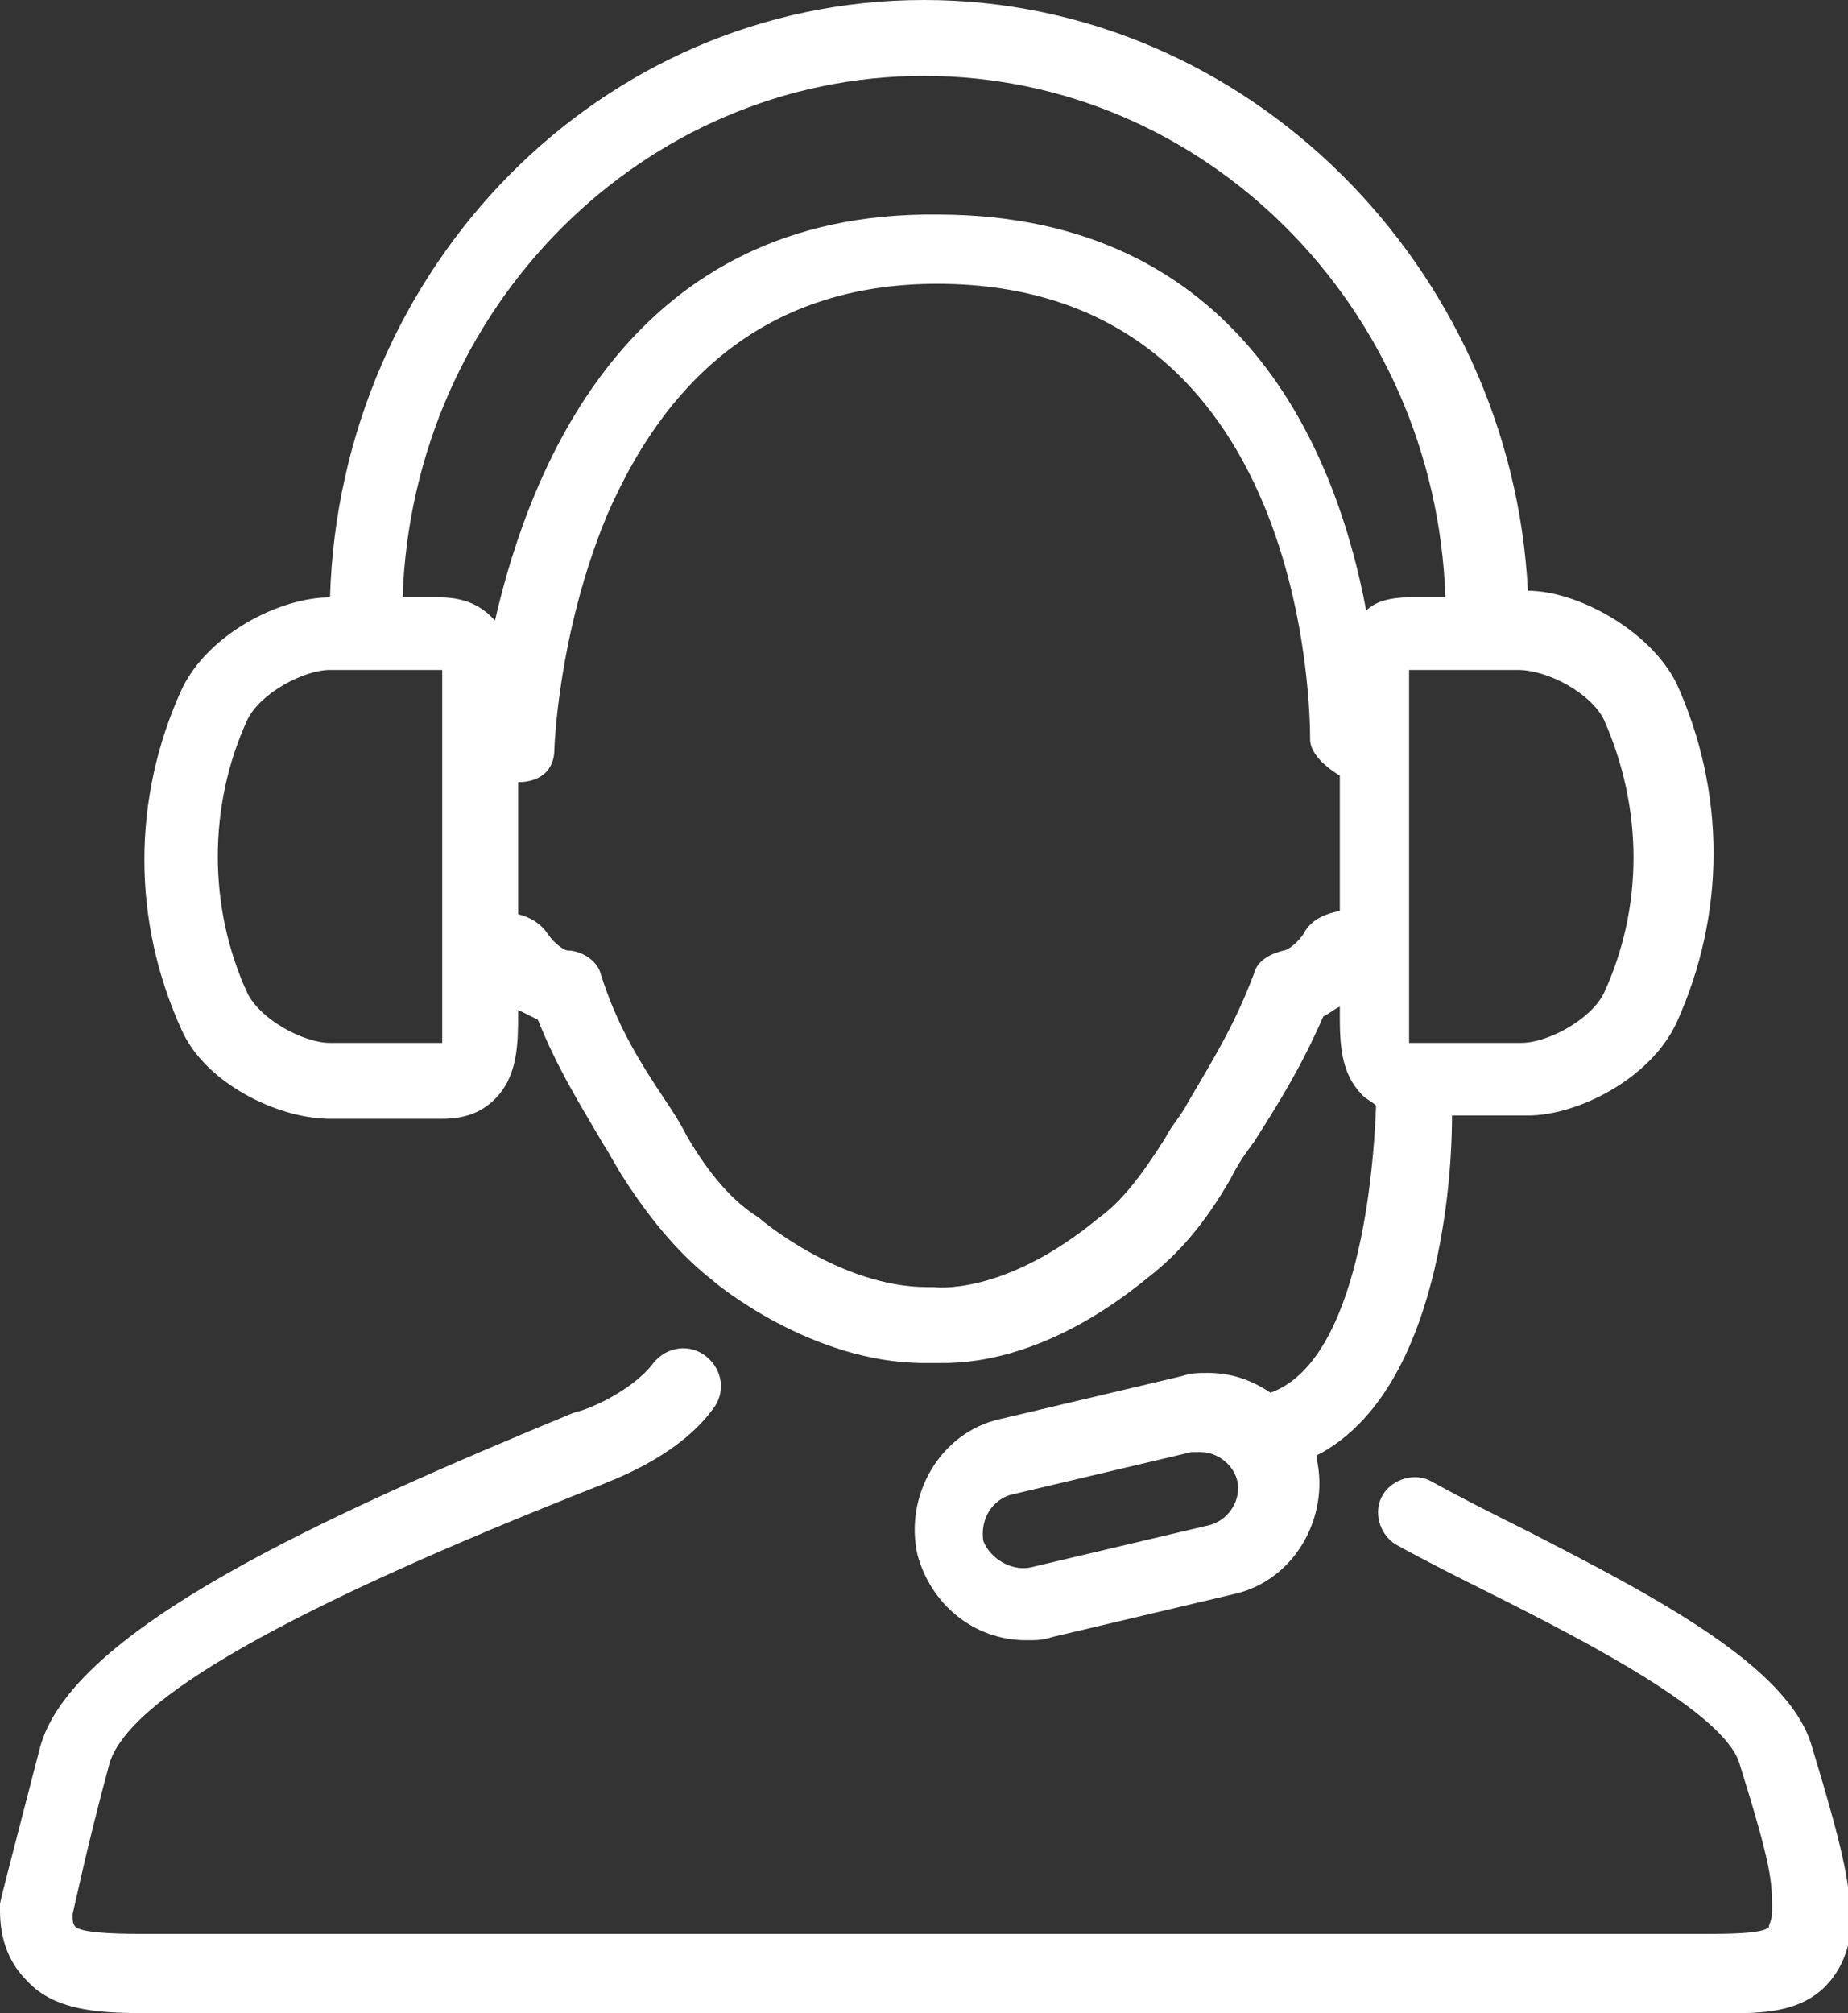
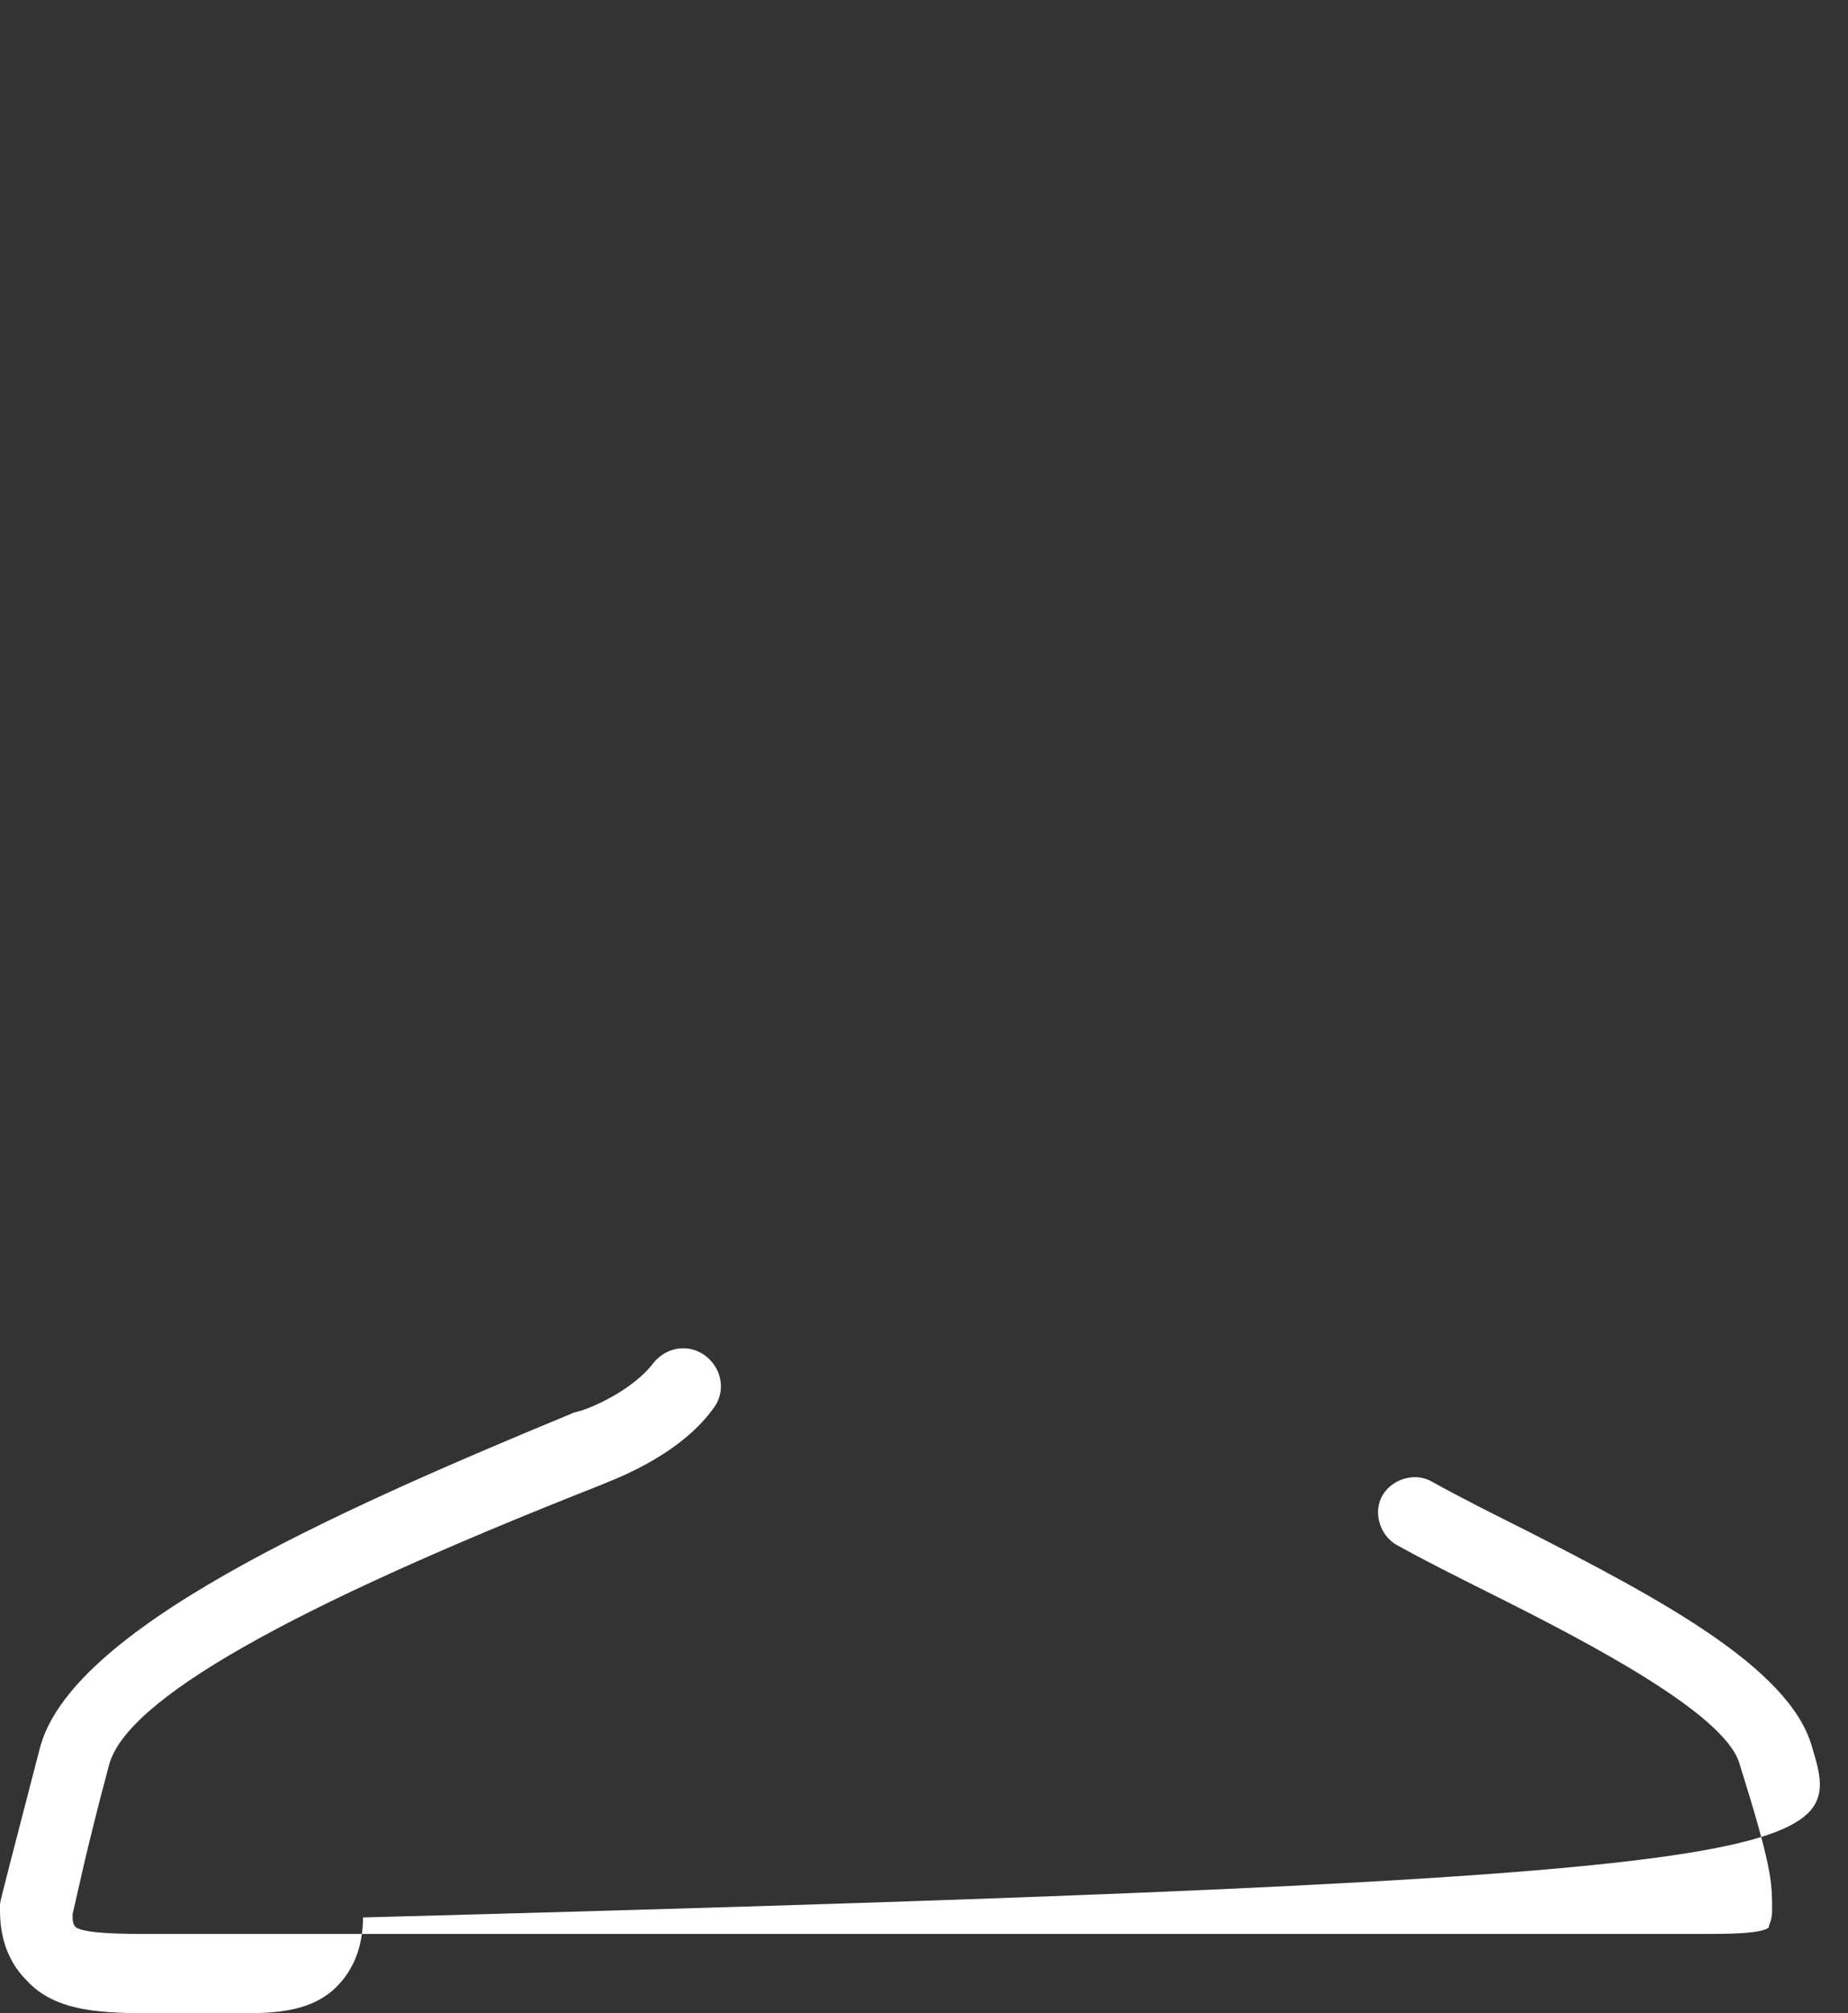
<svg xmlns="http://www.w3.org/2000/svg" version="1.1" id="Layer_1" x="0px" y="0px" viewBox="0 0 56 61" enable-background="new 0 0 56 61" xml:space="preserve">
  <rect x="0" y="0" width="56" height="61" fill="#333333" stroke="none" />
  <g>
-     <path fill="#FFFFFF" d="M54.9,52.9c-0.7-2.4-4.7-4.5-8.6-6.5c-1-0.5-2-1-2.9-1.5c-0.5-0.3-1.2-0.1-1.5,0.4   c-0.3,0.5-0.1,1.2,0.4,1.5c0.9,0.5,1.9,1,2.9,1.5c3,1.5,7,3.6,7.5,5.1c1,3.2,1,3.6,1,4.5c0,0.3-0.1,0.4-0.1,0.5   c-0.2,0.2-1.3,0.2-2,0.2c-0.4,0-0.7,0-1.1,0H5.4c-0.3,0-0.5,0-0.8,0c-0.8,0-2,0-2.3-0.2c-0.1-0.1-0.1-0.2-0.1-0.4   c0.1-0.4,0.4-1.9,1.1-4.5c0.5-2,5.5-4.8,14.9-8.5c0.2-0.1,2.3-0.8,3.4-2.3c0.4-0.5,0.3-1.2-0.2-1.6c-0.5-0.4-1.2-0.3-1.6,0.2   c-0.6,0.8-1.9,1.4-2.4,1.5C9.9,45.9,2.1,49.4,1.2,53C0.4,56.1,0,57.6,0,57.7c0,0.1,0,0.2,0,0.2c0,0.9,0.3,1.6,0.8,2.1   C1.7,61,3.2,61,4.7,61c0.3,0,0.5,0,0.8,0h45.1c0.3,0,0.7,0,1,0c0.3,0,0.6,0,1,0c1,0,2-0.1,2.7-0.8c0.5-0.5,0.8-1.2,0.8-2.1   C56,56.9,55.9,56.2,54.9,52.9" />
-     <path fill="#FFFFFF" d="M7.5,21.8c0.4-0.8,1.7-1.5,2.5-1.5l3.4,0c0,0.2,0,0.7,0,0.9v9.4c0,0.3,0,0.7,0,1H10c-0.8,0-2.1-0.7-2.5-1.5   C6.3,27.5,6.3,24.4,7.5,21.8 M28,2.3c8.5,0,15.5,7,15.8,15.8h-1.1c-0.5,0-1,0.1-1.3,0.4c-0.9-4.8-3.8-12-13-12   C19.2,6.4,16.1,14,15,18.8c0,0-0.1-0.1-0.1-0.1c-0.4-0.4-0.9-0.6-1.6-0.6h-1.1C12.5,9.3,19.5,2.3,28,2.3 M48.6,21.8   c1.2,2.7,1.2,5.7,0,8.3c-0.4,0.8-1.7,1.5-2.5,1.5l-3.4,0c0-0.2,0-0.7,0-0.9v-9.4c0-0.3,0-0.7,0-1h3.3C46.9,20.3,48.2,21,48.6,21.8    M39.5,28.3c-0.2,0.3-0.5,0.5-0.6,0.5c-0.4,0.1-0.8,0.3-0.9,0.7c-0.6,1.6-1.3,2.7-2,3.9c-0.2,0.4-0.5,0.7-0.7,1.1   c-0.7,1.1-1.3,1.9-2,2.4c-2.9,2.4-5,2.1-5,2.1c-0.1,0-0.1,0-0.2,0c-2.6,0-5-2-5.1-2.1c-0.8-0.5-1.5-1.3-2.2-2.5   c-0.2-0.4-0.4-0.7-0.6-1c-0.8-1.2-1.5-2.3-2-3.9c-0.1-0.4-0.6-0.7-1-0.7c-0.1,0-0.4-0.2-0.6-0.5c-0.2-0.3-0.5-0.5-0.9-0.6v-4h0   c0.6,0,1.1-0.3,1.1-1c0,0,0.1-3.5,1.6-7.1c2-4.6,5.3-7,10-7c11.3,0,11.3,13.2,11.3,13.8c0,0.6,0.9,1.1,0.9,1.1v4.1   C40.1,27.7,39.7,27.9,39.5,28.3 M36.7,46.2l-5.5,1.3c-0.6,0.1-1.2-0.3-1.4-0.8c-0.1-0.6,0.2-1.2,0.8-1.4l5.5-1.3c0.1,0,0.2,0,0.3,0   c0.5,0,1,0.4,1.1,0.9C37.6,45.4,37.3,46,36.7,46.2 M10,33.9h3.4c0.7,0,1.2-0.2,1.6-0.6c0.7-0.7,0.7-1.7,0.7-2.6v-0.1   c0.2,0.1,0.4,0.2,0.6,0.3c0.6,1.5,1.3,2.6,2,3.8c0.2,0.3,0.4,0.7,0.6,1c0.9,1.4,1.8,2.4,2.7,3.1c0.1,0.1,3,2.5,6.4,2.5   c0.1,0,0.3,0,0.6,0c1.1,0,3.4-0.3,6.2-2.6c0.9-0.7,1.7-1.6,2.5-3c0.2-0.4,0.4-0.7,0.7-1.1c0.7-1.1,1.4-2.2,2.1-3.8   c0.2-0.1,0.3-0.2,0.5-0.3v0.1c0,1,0,1.9,0.7,2.6c0.1,0.1,0.3,0.2,0.4,0.3c-0.1,2.7-0.7,7.8-3.2,8.7c-0.6-0.4-1.2-0.6-1.9-0.6   c-0.3,0-0.5,0-0.8,0.1l-5.5,1.3c-1.8,0.4-2.9,2.3-2.5,4.1c0.4,1.5,1.7,2.6,3.3,2.6c0.3,0,0.5,0,0.8-0.1l5.5-1.3   c1.8-0.4,2.9-2.3,2.5-4.1c0,0,0-0.1,0-0.1c3.5-1.8,4.1-7.7,4.1-10.3h2.3c1.5,0,3.7-1.1,4.5-2.8c1.5-3.3,1.5-7,0-10.3   c-0.8-1.6-3-2.8-4.5-2.8h0C45.8,8.1,37.8,0,28,0S10.3,8.1,10,18.1h0c-1.5,0-3.7,1.1-4.5,2.8c-1.5,3.3-1.5,7,0,10.3   C6.2,32.8,8.4,33.9,10,33.9" />
+     <path fill="#FFFFFF" d="M54.9,52.9c-0.7-2.4-4.7-4.5-8.6-6.5c-1-0.5-2-1-2.9-1.5c-0.5-0.3-1.2-0.1-1.5,0.4   c-0.3,0.5-0.1,1.2,0.4,1.5c0.9,0.5,1.9,1,2.9,1.5c3,1.5,7,3.6,7.5,5.1c1,3.2,1,3.6,1,4.5c0,0.3-0.1,0.4-0.1,0.5   c-0.2,0.2-1.3,0.2-2,0.2c-0.4,0-0.7,0-1.1,0H5.4c-0.3,0-0.5,0-0.8,0c-0.8,0-2,0-2.3-0.2c-0.1-0.1-0.1-0.2-0.1-0.4   c0.1-0.4,0.4-1.9,1.1-4.5c0.5-2,5.5-4.8,14.9-8.5c0.2-0.1,2.3-0.8,3.4-2.3c0.4-0.5,0.3-1.2-0.2-1.6c-0.5-0.4-1.2-0.3-1.6,0.2   c-0.6,0.8-1.9,1.4-2.4,1.5C9.9,45.9,2.1,49.4,1.2,53C0.4,56.1,0,57.6,0,57.7c0,0.1,0,0.2,0,0.2c0,0.9,0.3,1.6,0.8,2.1   C1.7,61,3.2,61,4.7,61c0.3,0,0.5,0,0.8,0c0.3,0,0.7,0,1,0c0.3,0,0.6,0,1,0c1,0,2-0.1,2.7-0.8c0.5-0.5,0.8-1.2,0.8-2.1   C56,56.9,55.9,56.2,54.9,52.9" />
  </g>
</svg>